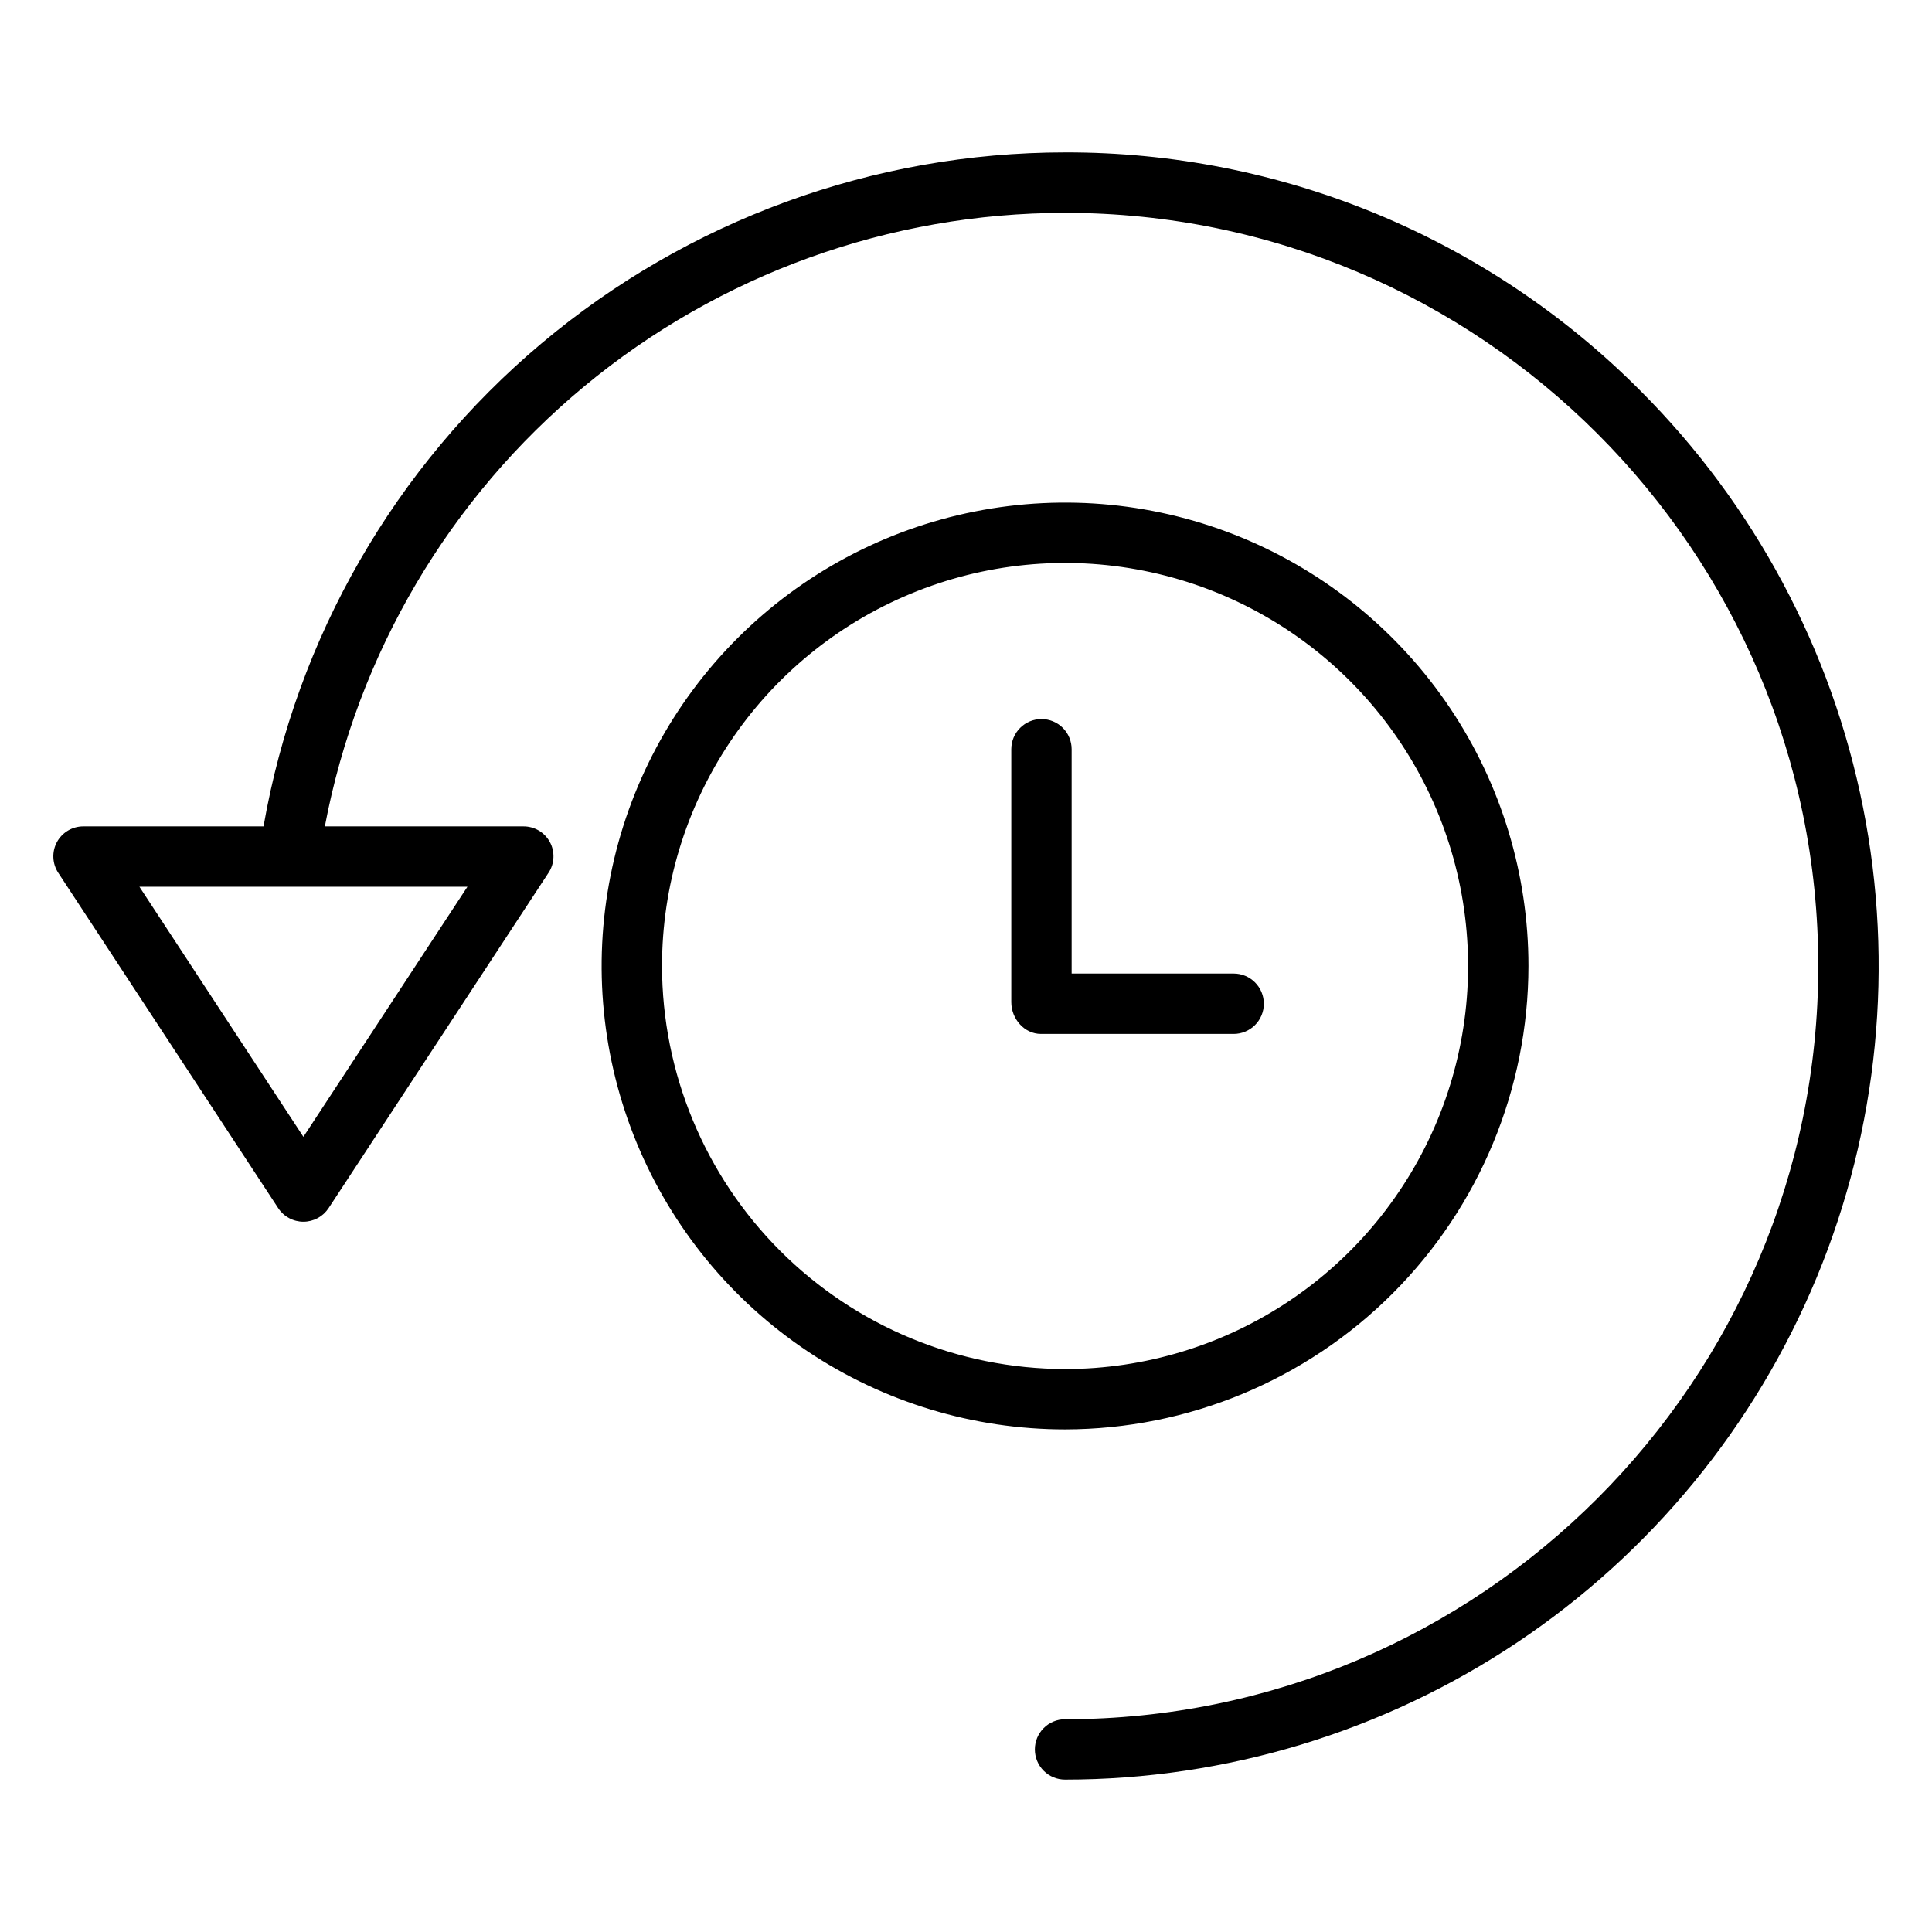
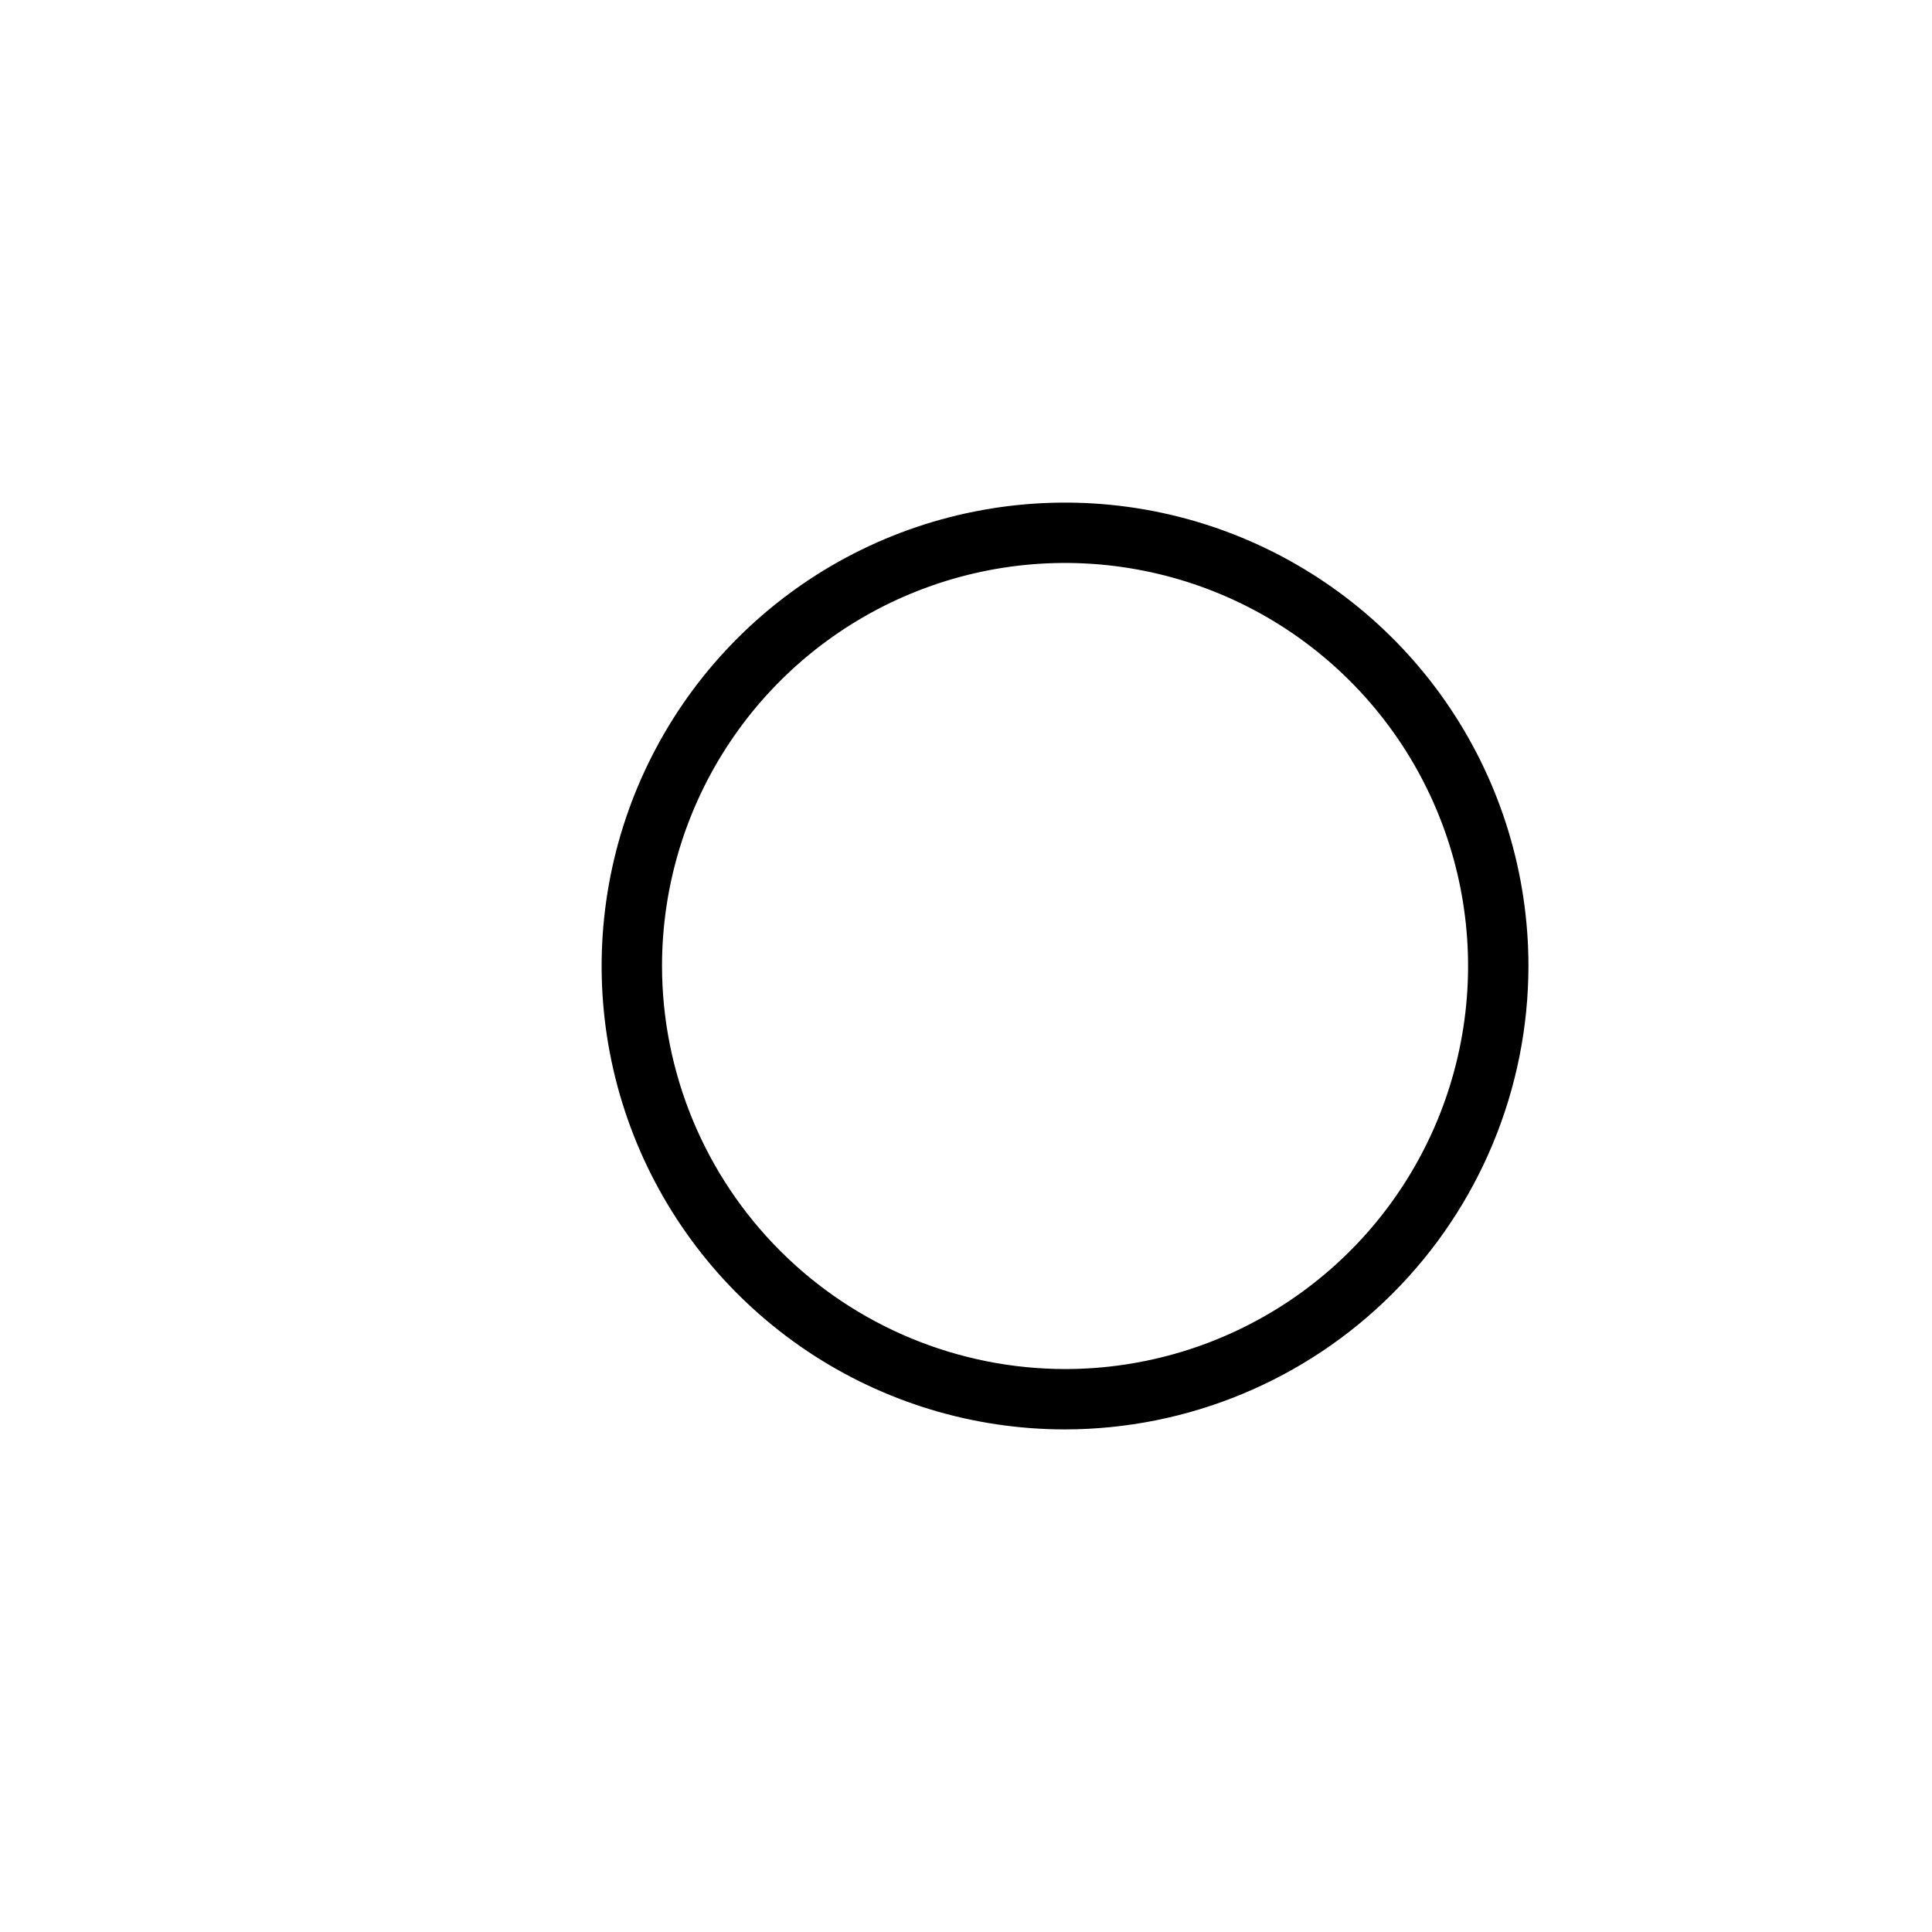
<svg xmlns="http://www.w3.org/2000/svg" width="50" height="50" viewBox="0 0 50 50" fill="none">
  <path d="M39.556 25C39.556 22.628 38.853 20.309 37.535 18.337C36.217 16.365 34.344 14.828 32.153 13.92C29.961 13.012 27.55 12.775 25.224 13.238C22.897 13.7 20.76 14.842 19.083 16.52C17.406 18.197 16.264 20.334 15.801 22.66C15.338 24.987 15.575 27.398 16.483 29.59C17.391 31.781 18.928 33.654 20.9 34.972C22.873 36.29 25.191 36.993 27.563 36.993C30.743 36.989 33.791 35.725 36.04 33.476C38.288 31.228 39.553 28.18 39.556 25ZM17.133 25C17.133 22.937 17.745 20.921 18.891 19.205C20.037 17.49 21.666 16.153 23.572 15.364C25.478 14.574 27.575 14.367 29.598 14.77C31.622 15.172 33.48 16.166 34.939 17.625C36.398 19.083 37.391 20.942 37.793 22.965C38.196 24.988 37.989 27.086 37.2 28.992C36.41 30.898 35.074 32.527 33.358 33.673C31.643 34.819 29.626 35.431 27.563 35.431C24.798 35.427 22.147 34.328 20.191 32.372C18.236 30.417 17.136 27.765 17.133 25Z" fill="black" />
-   <path d="M32.708 25.977C32.708 25.769 32.626 25.571 32.479 25.424C32.333 25.277 32.134 25.195 31.927 25.195H27.734V19.39C27.734 19.183 27.652 18.984 27.506 18.838C27.359 18.691 27.16 18.609 26.953 18.609C26.746 18.609 26.547 18.691 26.401 18.838C26.254 18.984 26.172 19.183 26.172 19.39V25.935C26.172 26.367 26.509 26.758 26.94 26.758H31.927C32.134 26.758 32.333 26.675 32.479 26.529C32.626 26.382 32.708 26.184 32.708 25.977Z" fill="black" />
-   <path d="M27.563 3.944C22.606 3.946 17.808 5.696 14.014 8.887C10.22 12.077 7.672 16.503 6.82 21.387H2.161C2.021 21.386 1.883 21.423 1.762 21.494C1.64 21.566 1.541 21.669 1.474 21.792C1.407 21.916 1.375 22.055 1.381 22.195C1.387 22.336 1.431 22.472 1.508 22.589L7.199 31.265C7.27 31.374 7.367 31.463 7.481 31.524C7.595 31.586 7.723 31.618 7.852 31.618C7.982 31.618 8.11 31.585 8.224 31.524C8.338 31.462 8.434 31.373 8.505 31.265L14.196 22.587C14.274 22.47 14.317 22.334 14.323 22.194C14.329 22.053 14.297 21.914 14.23 21.791C14.163 21.668 14.063 21.565 13.943 21.494C13.822 21.423 13.684 21.386 13.543 21.387H8.407C9.251 16.923 11.627 12.895 15.124 9.996C18.621 7.097 23.021 5.51 27.563 5.509C38.312 5.509 47.057 14.252 47.057 25.001C47.057 35.75 38.312 44.494 27.563 44.494C27.356 44.494 27.157 44.576 27.011 44.723C26.864 44.869 26.782 45.068 26.782 45.275C26.782 45.482 26.864 45.681 27.011 45.828C27.157 45.974 27.356 46.056 27.563 46.056C31.728 46.056 35.799 44.822 39.262 42.508C42.724 40.194 45.423 36.906 47.017 33.058C48.611 29.211 49.028 24.977 48.215 20.892C47.403 16.808 45.397 13.056 42.452 10.111C40.501 8.15 38.181 6.595 35.626 5.536C33.07 4.478 30.33 3.937 27.563 3.944ZM7.852 29.421L3.608 22.949H12.097L7.852 29.421Z" fill="black" />
</svg>